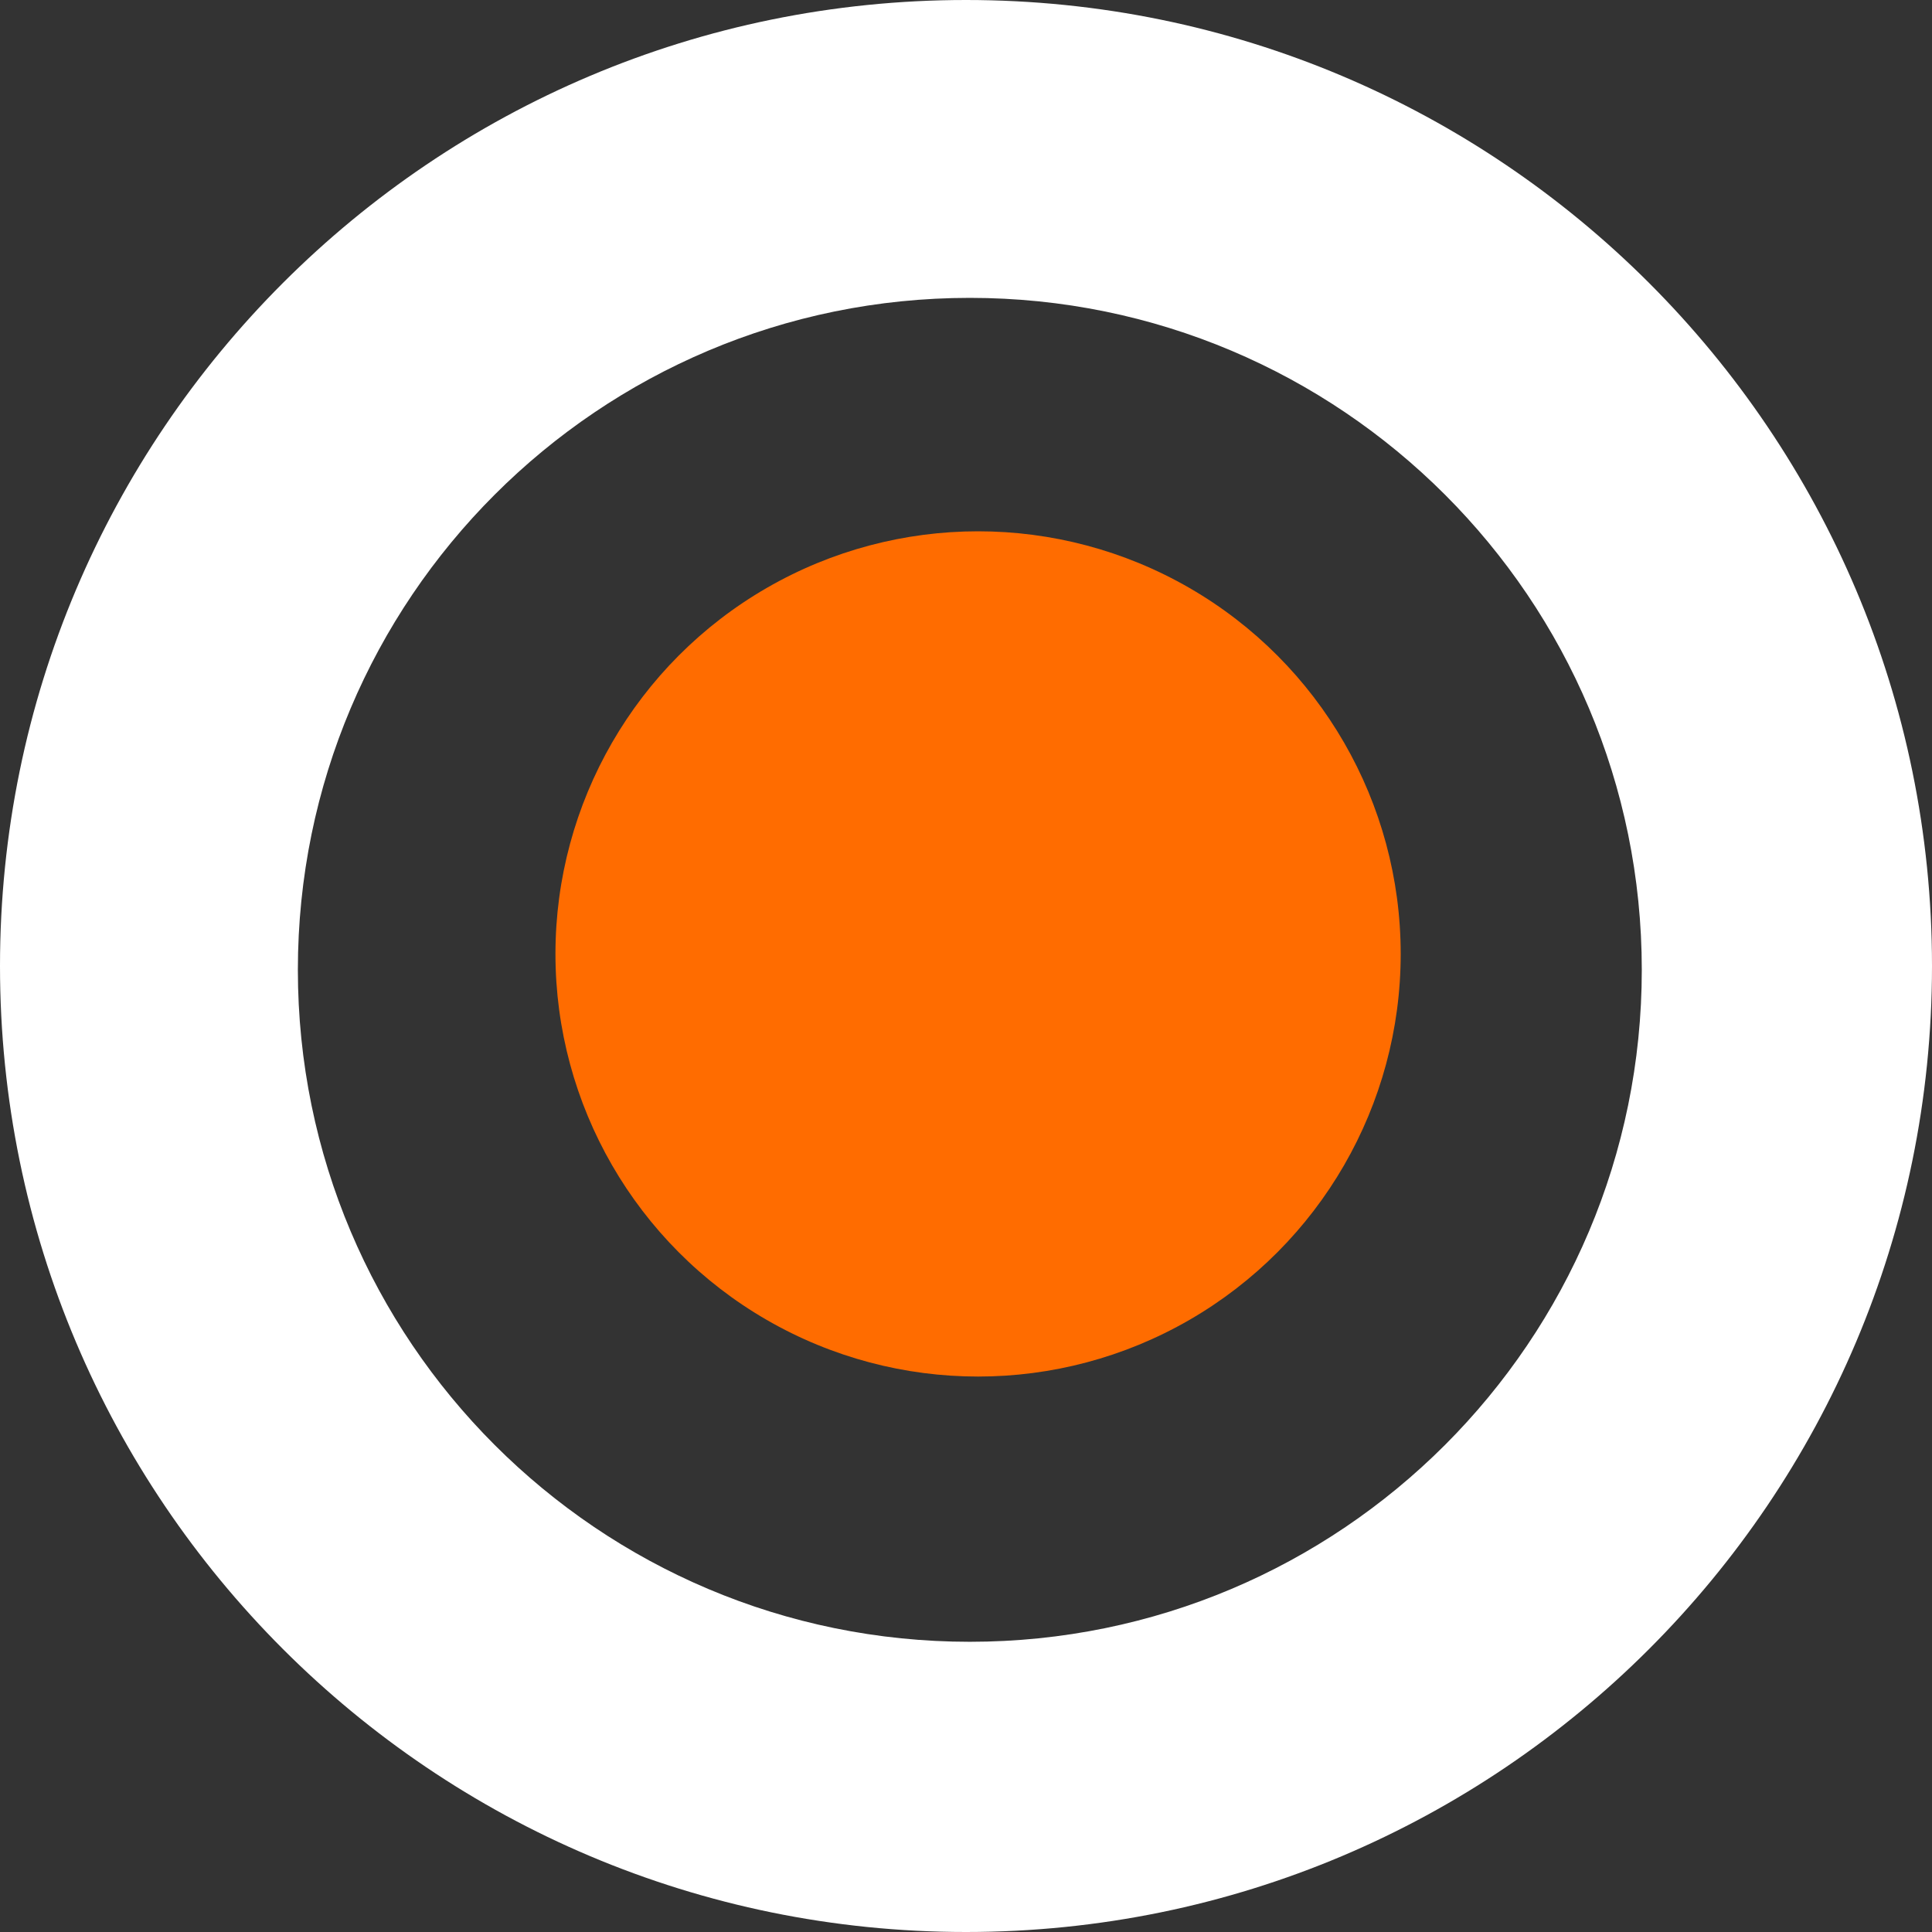
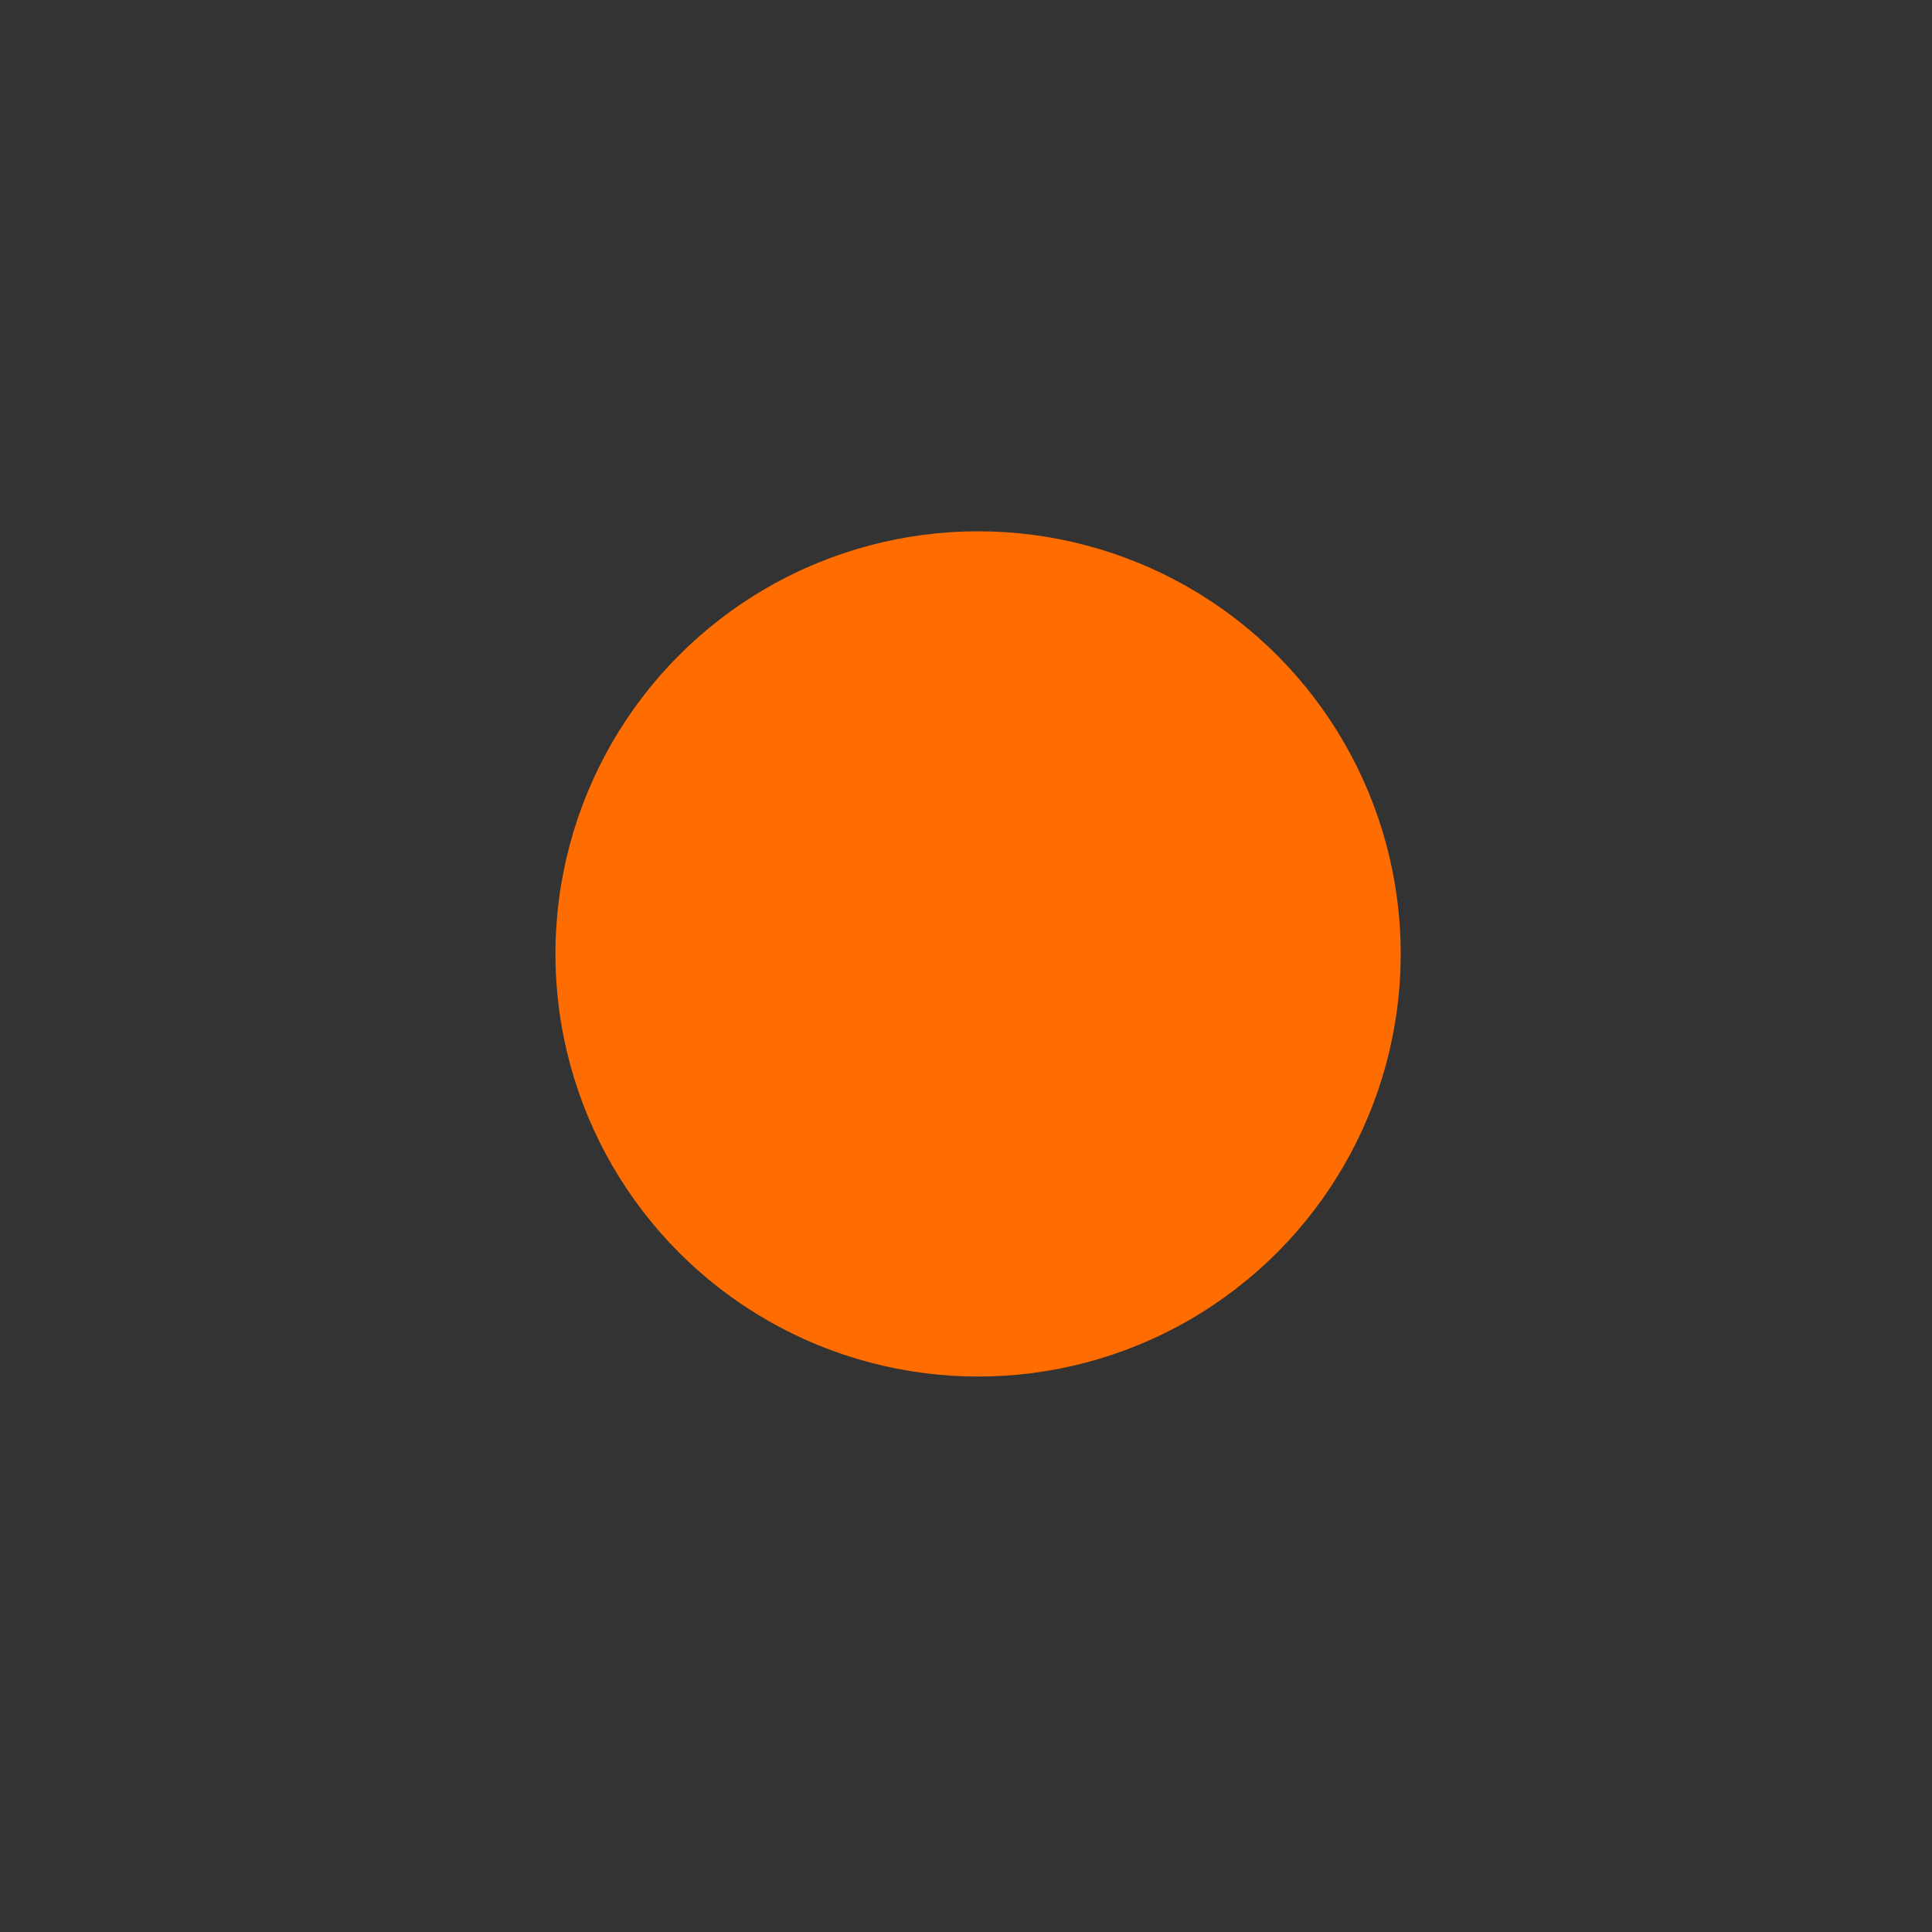
<svg xmlns="http://www.w3.org/2000/svg" width="80px" height="80px" viewBox="0 0 80 80" version="1.1">
  <rect x="0" y="0" width="80" height="80" fill="#333333" stroke="none" />
  <title>Supersign_Circle</title>
  <desc>Created with Sketch.</desc>
  <defs />
  <g id="Symbols" stroke="none" stroke-width="1" fill="none" fill-rule="evenodd">
    <g id="Supersign_Circle">
      <g id="Group">
-         <path d="M40,80 C17.909,80 0,62.091 0,40 C0,17.909 17.909,0 40,0 C62.091,0 80,17.909 80,40 C80,62.091 62.091,80 40,80 Z M40.158,67.983 C55.525,67.983 67.983,55.525 67.983,40.158 C67.983,24.791 55.525,12.334 40.158,12.334 C24.791,12.334 12.334,24.791 12.334,40.158 C12.334,55.525 24.791,67.983 40.158,67.983 Z" id="Combined-Shape-Copy" fill="#FFFFFF" />
        <circle id="Oval" fill="#FF6C00" cx="40.5" cy="39.5" r="17.5" />
      </g>
    </g>
  </g>
</svg>